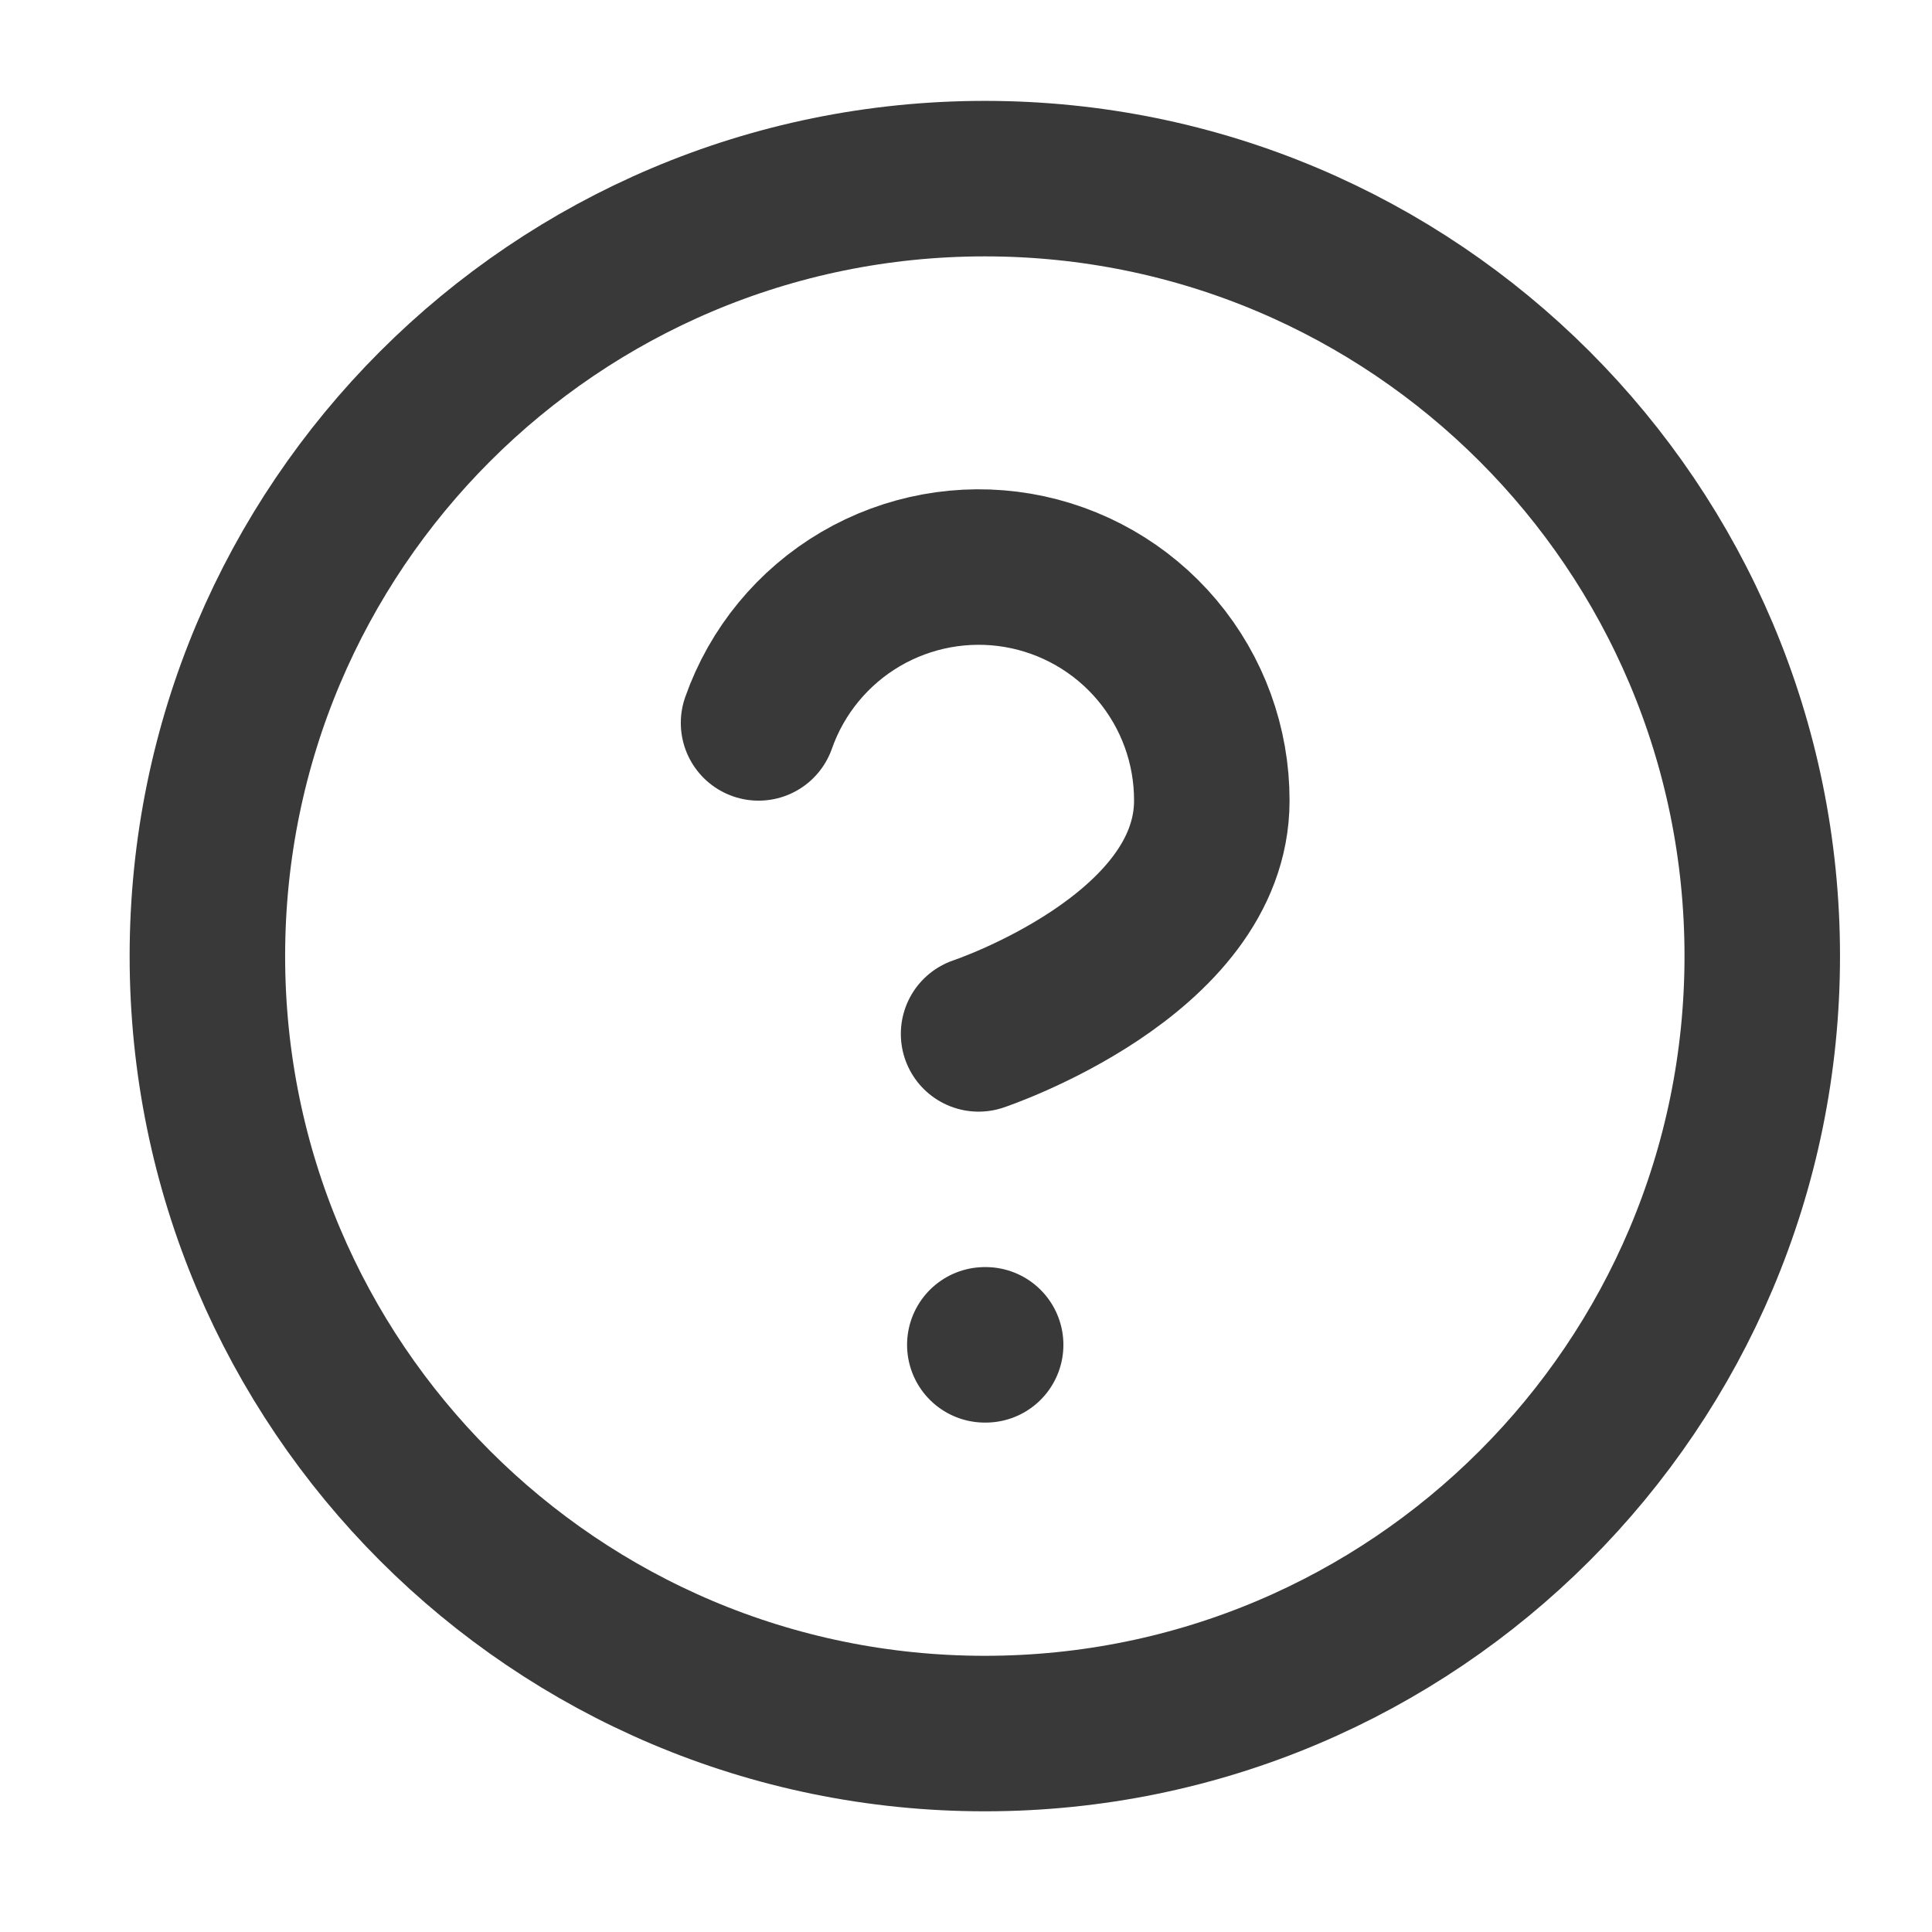
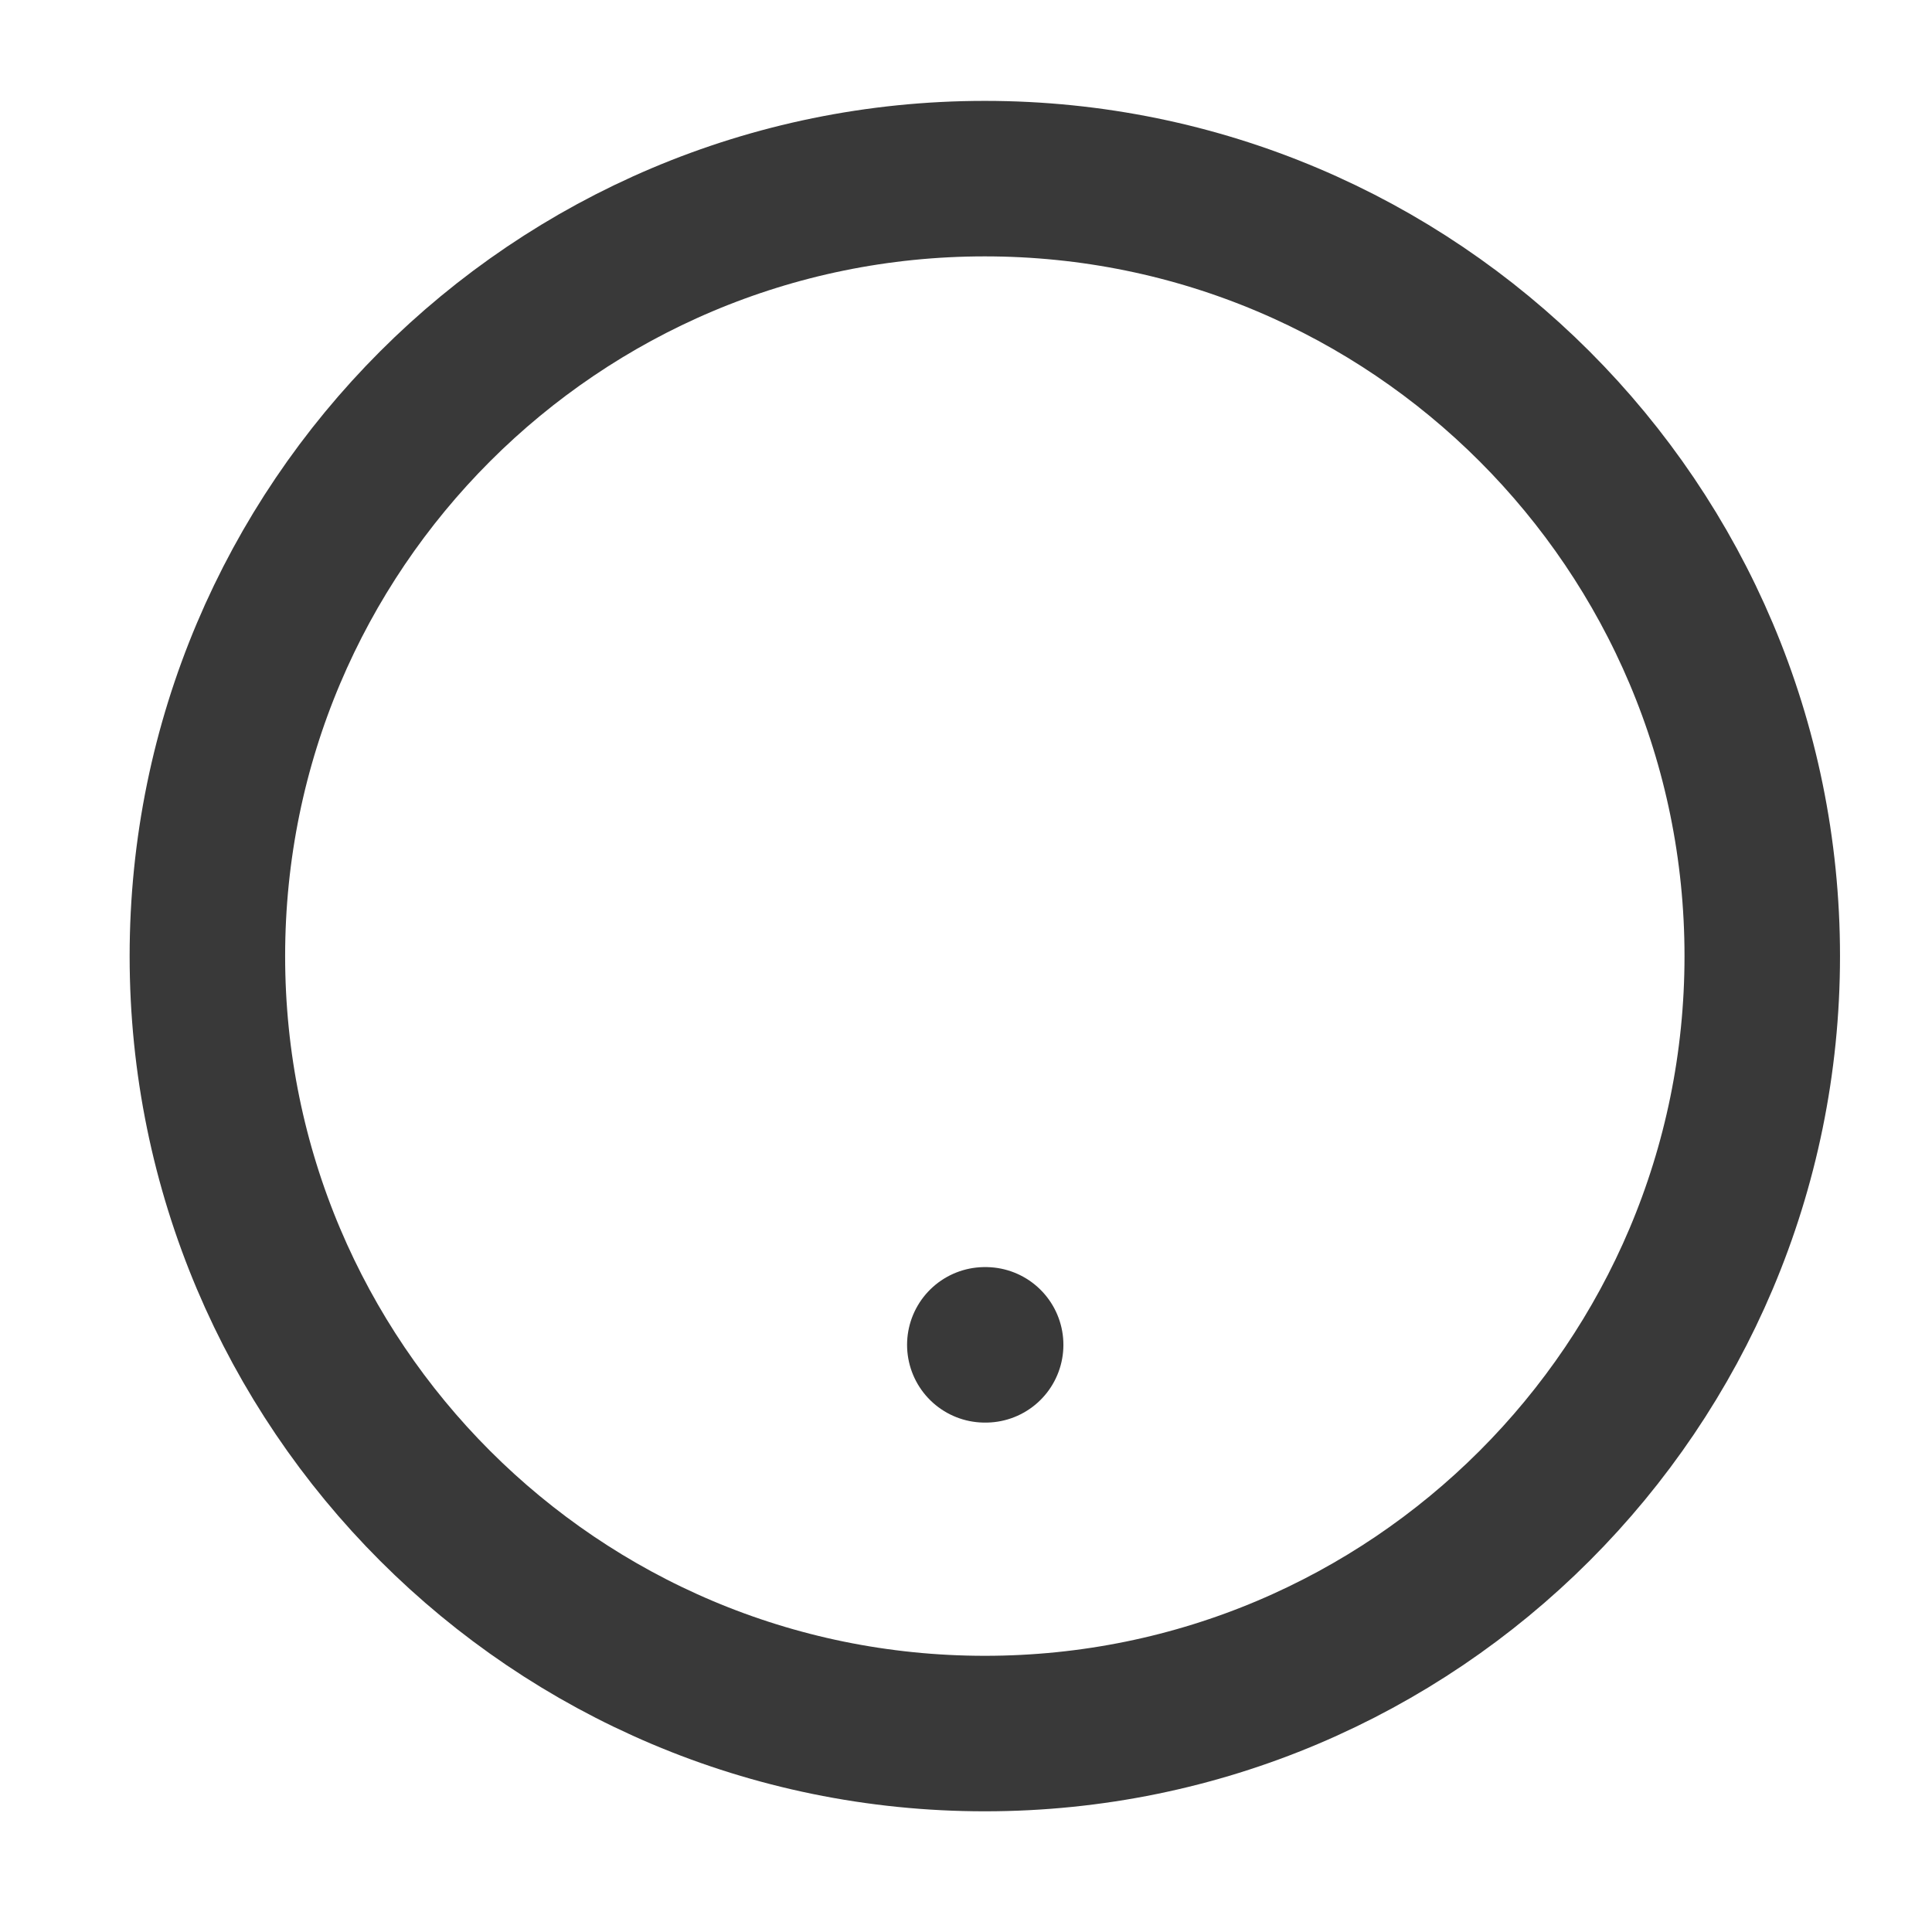
<svg xmlns="http://www.w3.org/2000/svg" width="35" height="35" viewBox="0 0 35 35" fill="none">
  <path d="M17.841 31.405C25.62 31.405 31.925 25.099 31.925 17.321C31.925 9.542 25.62 3.236 17.841 3.236C10.062 3.236 3.757 9.542 3.757 17.321C3.757 25.099 10.062 31.405 17.841 31.405Z" stroke="#393939" stroke-width="2.817" stroke-linecap="round" stroke-linejoin="round" />
-   <path d="M13.742 13.096C14.073 12.154 14.727 11.361 15.587 10.855C16.448 10.35 17.459 10.165 18.442 10.333C19.426 10.502 20.318 11.013 20.961 11.777C21.603 12.54 21.955 13.506 21.953 14.504C21.953 17.321 17.728 18.73 17.728 18.73" stroke="#393939" stroke-width="2.817" stroke-linecap="round" stroke-linejoin="round" />
  <path d="M17.841 24.363H17.856" stroke="#393939" stroke-width="2.817" stroke-linecap="round" stroke-linejoin="round" />
</svg>